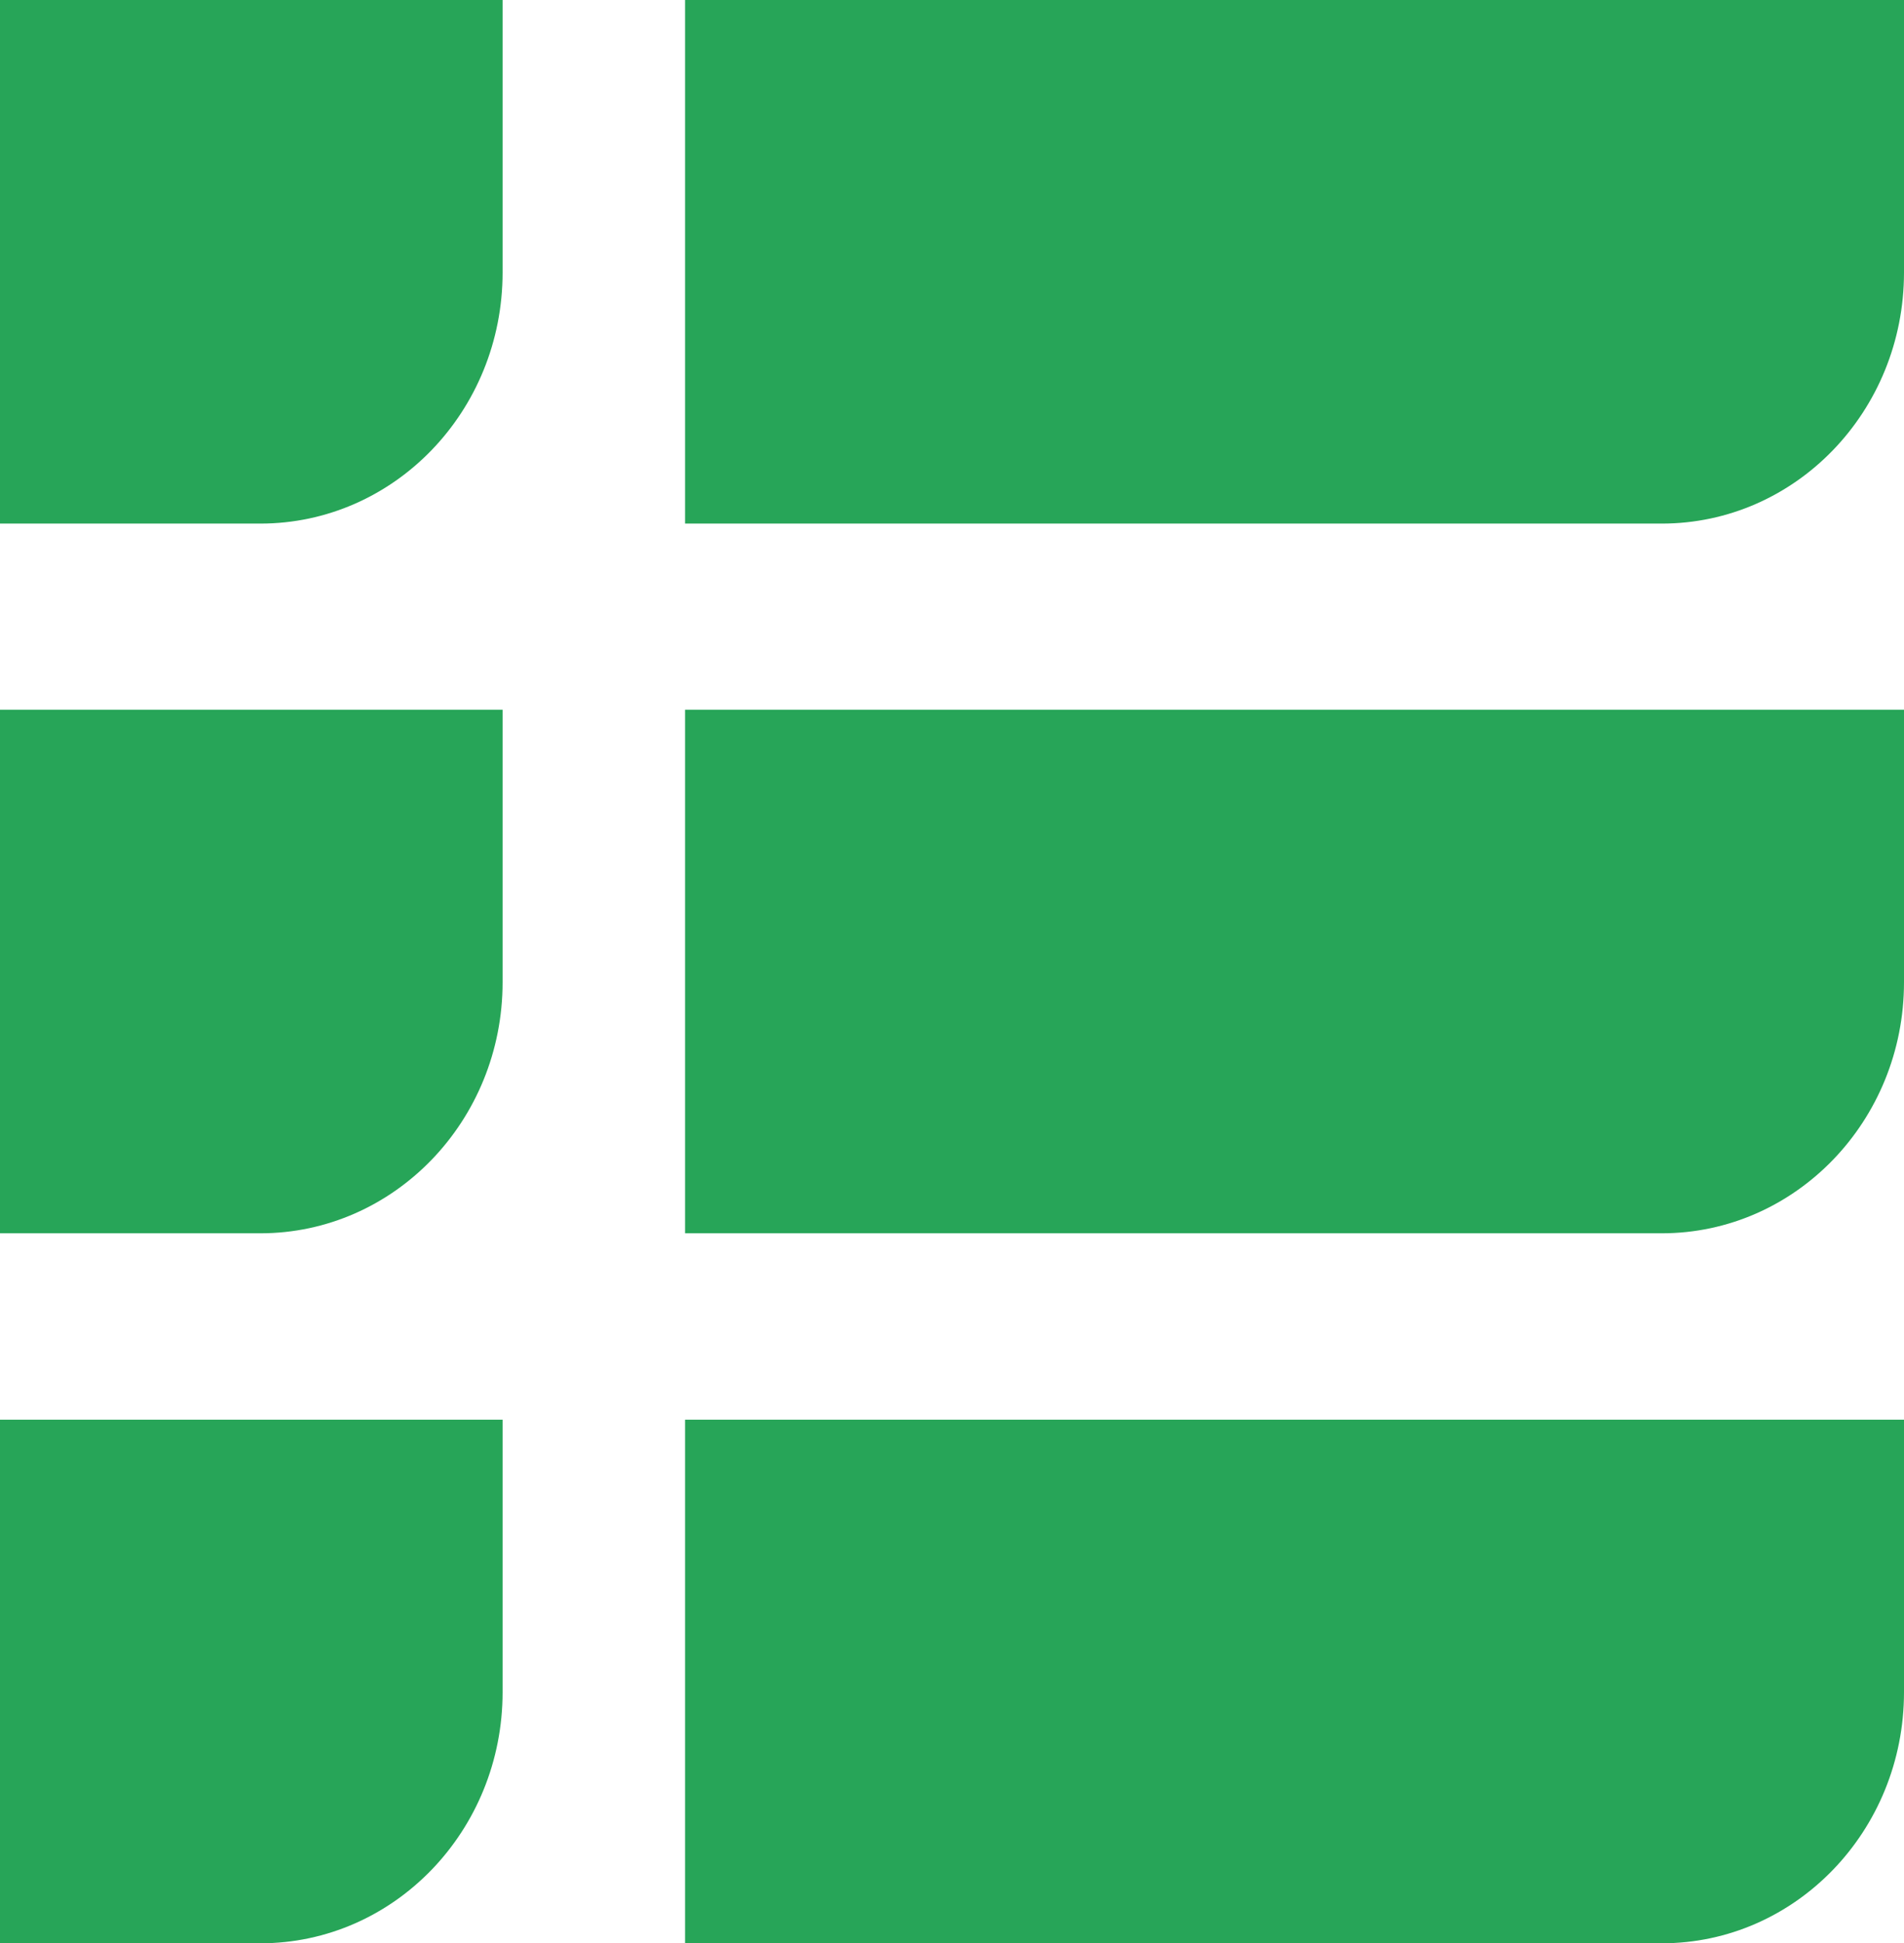
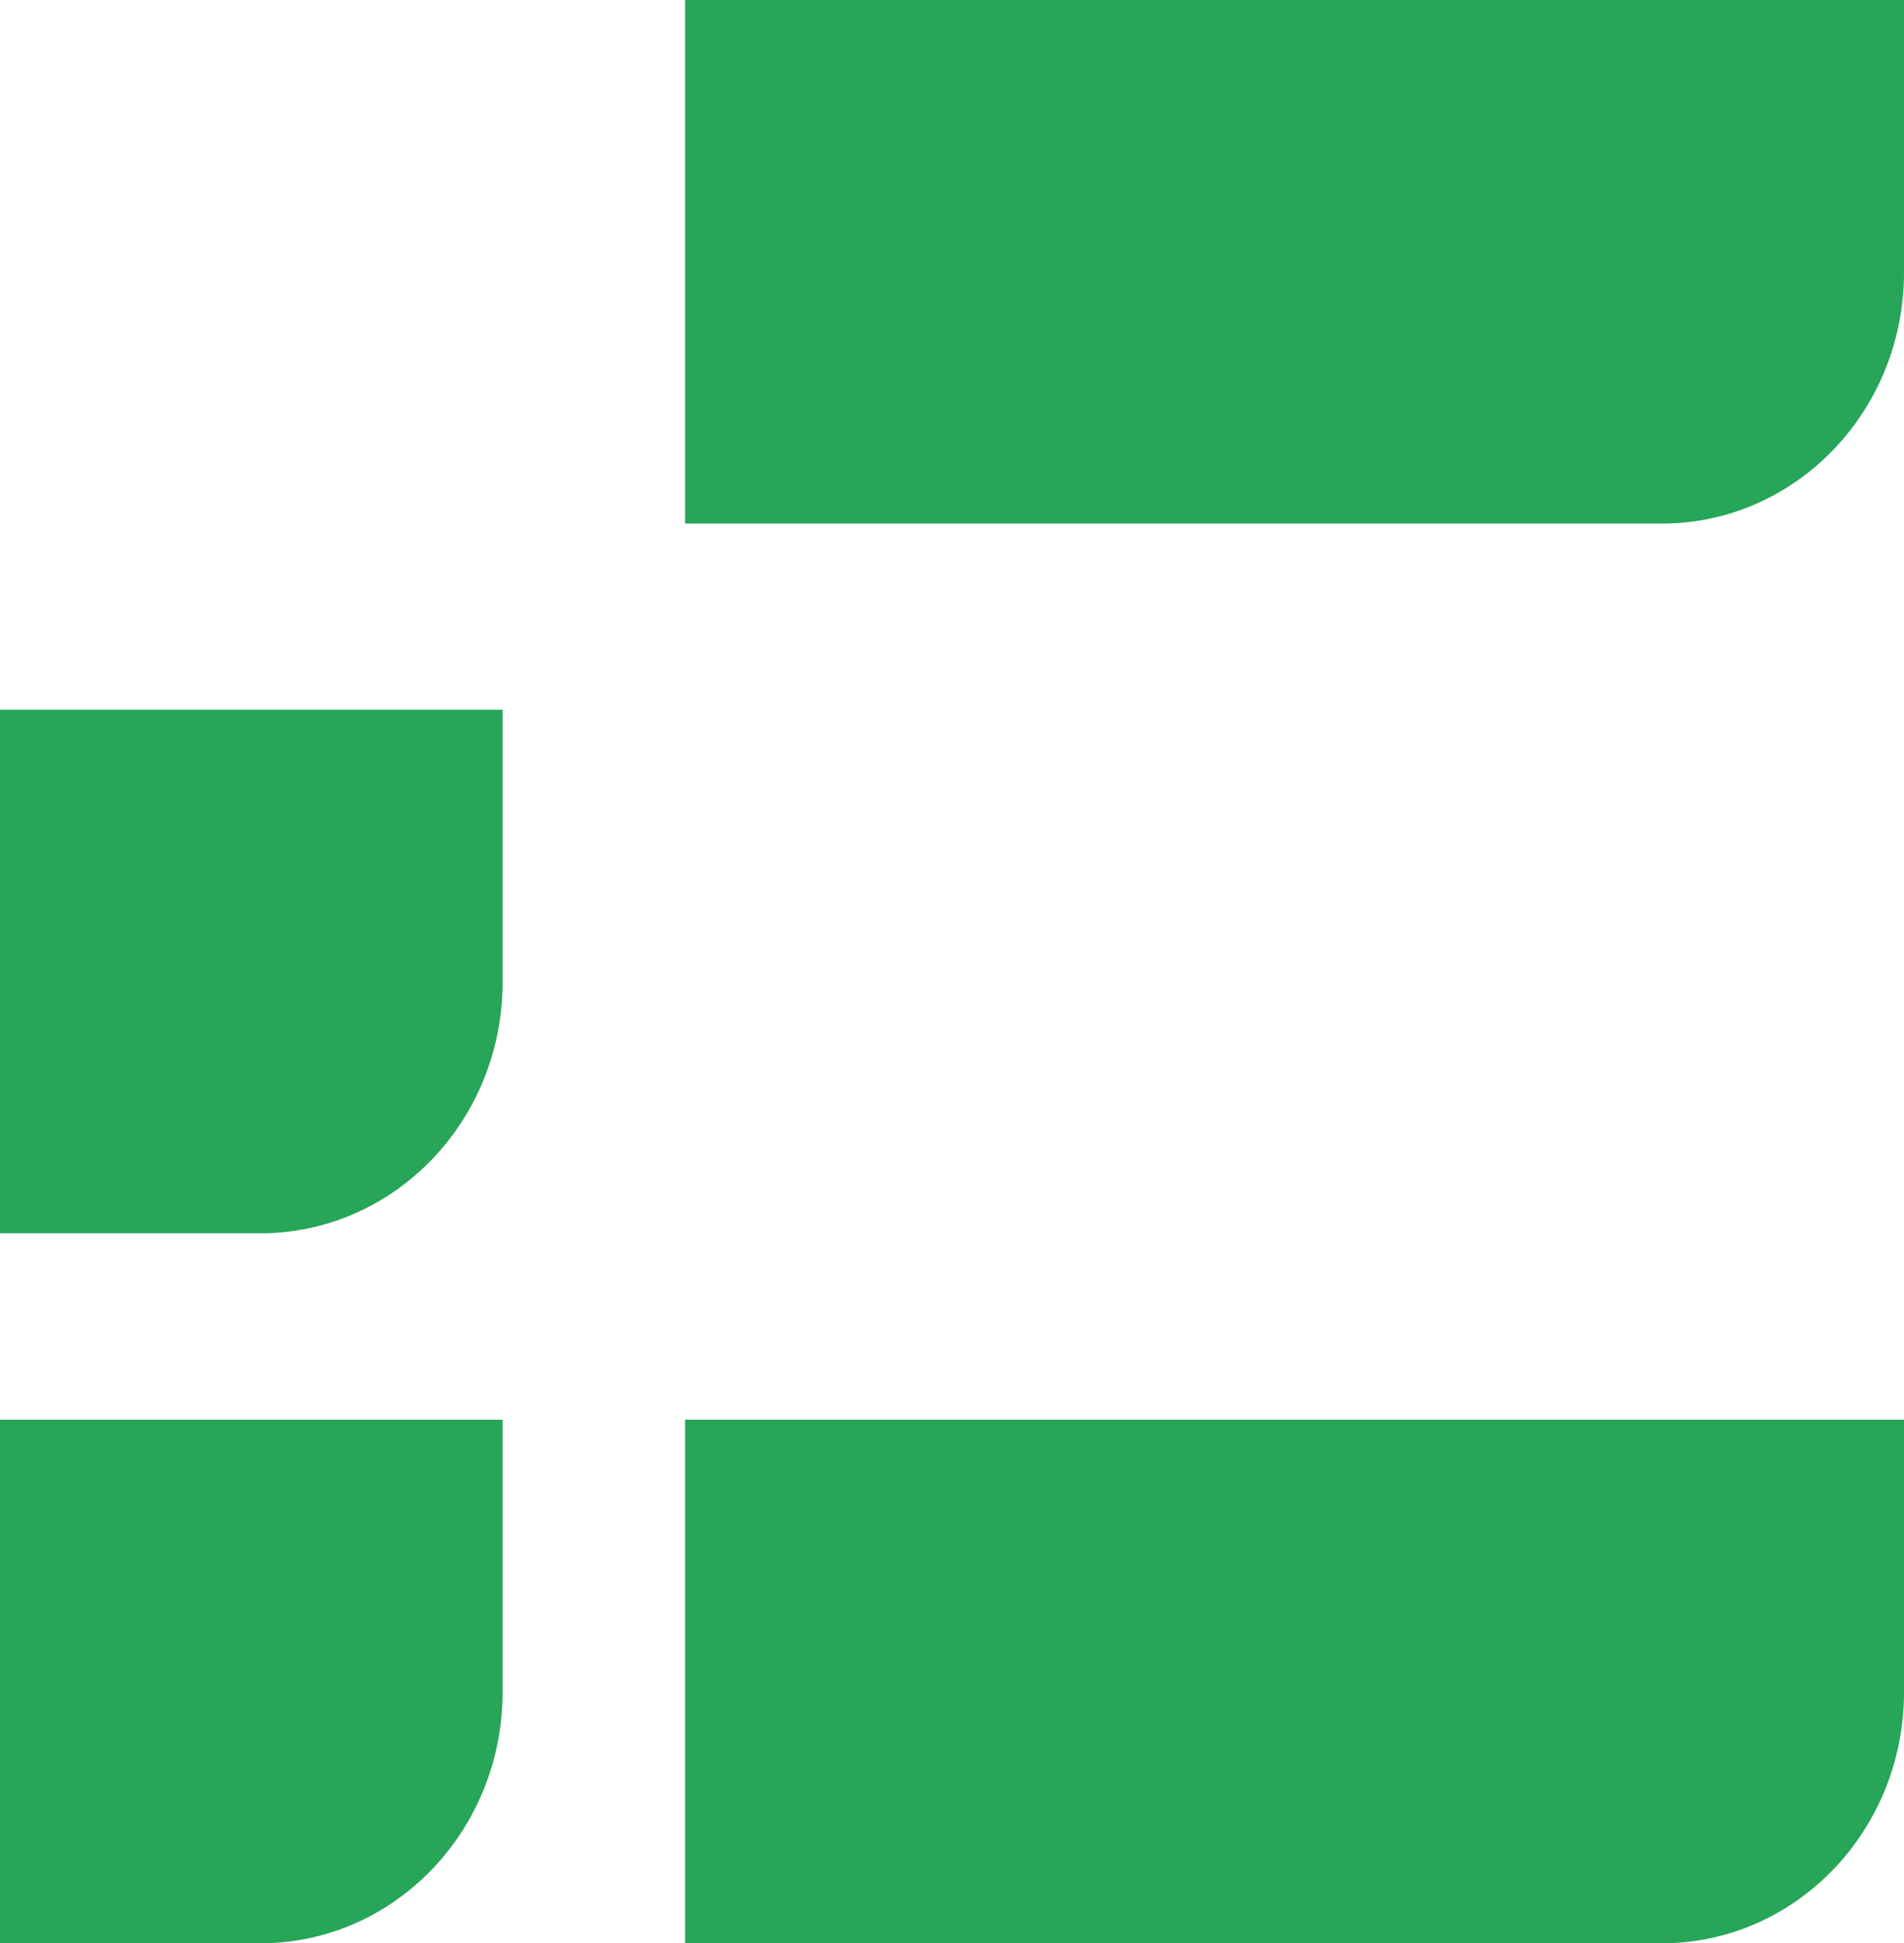
<svg xmlns="http://www.w3.org/2000/svg" version="1.1" id="Layer_1" x="0px" y="0px" width="130.85px" height="133.54px" viewBox="0 0 130.85 133.54" style="enable-background:new 0 0 130.85 133.54;" xml:space="preserve">
  <style type="text/css">

	.st0{fill:#27A558;}

</style>
  <path class="st0" d="M47.08,133.54h67.12c9.2,0,16.65-7.73,16.65-17.26V97.56H47.08V133.54z" />
-   <path class="st0" d="M47.08,84.75h67.12c9.2,0,16.65-7.73,16.65-17.25V48.77H47.08V84.75z" />
  <path class="st0" d="M47.08,35.98h67.12c9.2,0,16.65-7.72,16.65-17.26V0H47.08V35.98z" />
-   <path class="st0" d="M0,35.98h17.89c9.2,0,16.65-7.72,16.65-17.26V0H0V35.98z" />
  <path class="st0" d="M0,84.75h17.89c9.2,0,16.65-7.73,16.65-17.25V48.77H0V84.75z" />
  <path class="st0" d="M0,133.54h17.89c9.2,0,16.65-7.73,16.65-17.26V97.56H0V133.54z" />
</svg>